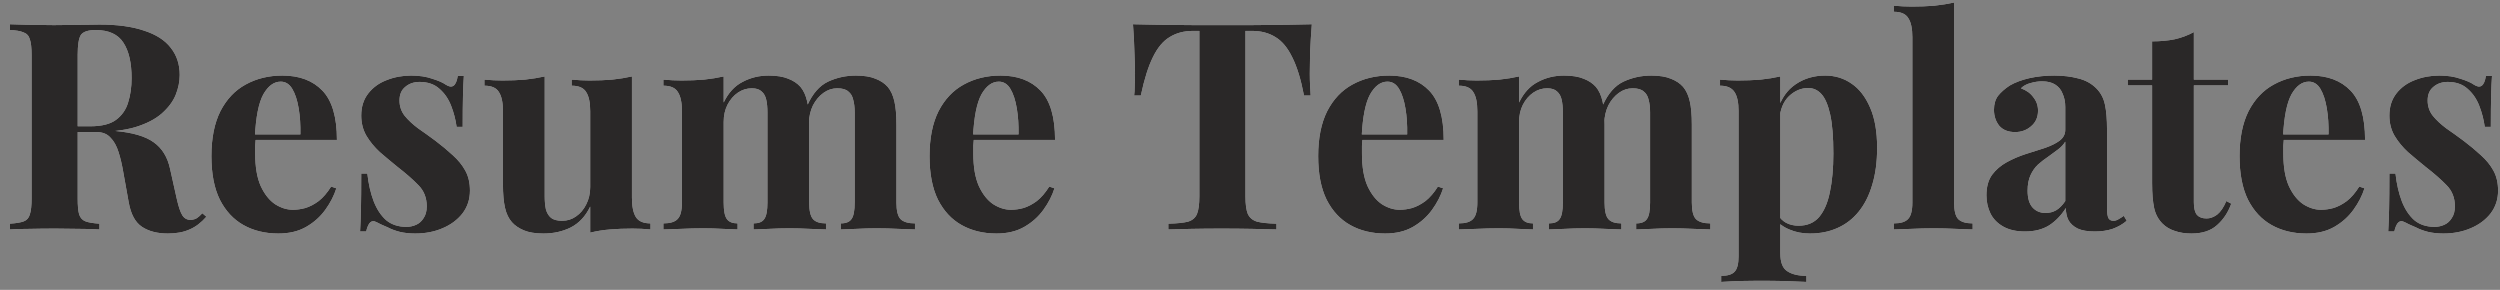
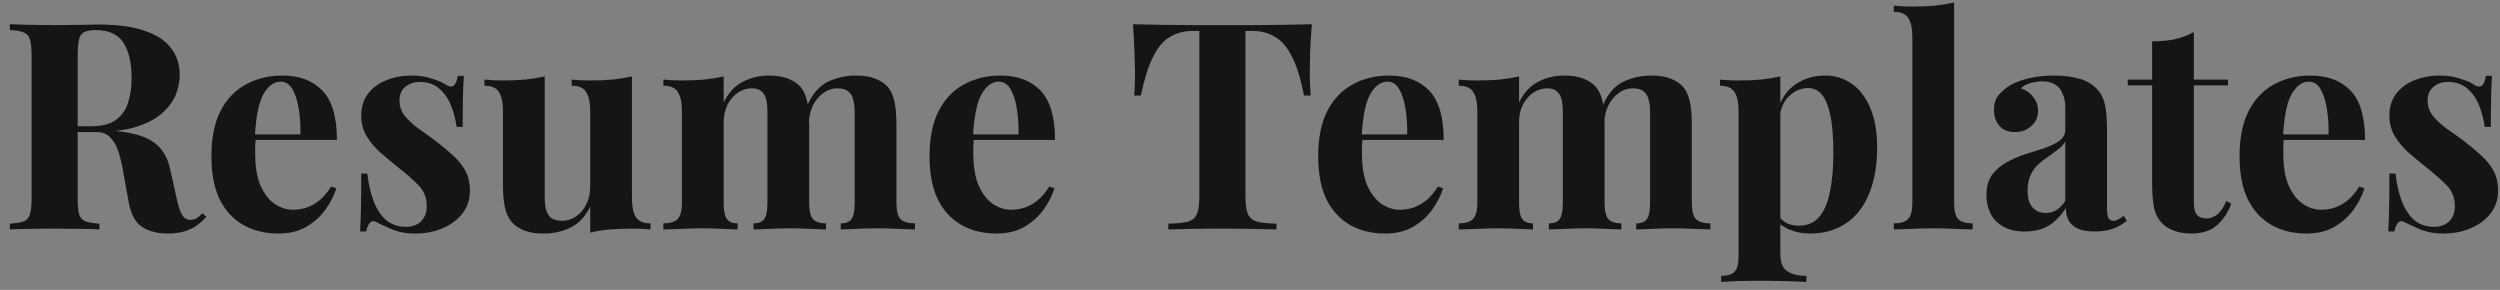
<svg xmlns="http://www.w3.org/2000/svg" width="207" height="24" viewBox="0 0 207 24" fill="none">
  <rect x="0" y="0" width="207" height="24" fill="#808080" stroke="none" />
-   <path d="M0.816 2.008C1.216 2.024 1.752 2.04 2.424 2.056C3.112 2.072 3.792 2.08 4.464 2.08C5.232 2.08 5.976 2.072 6.696 2.056C7.416 2.04 7.928 2.032 8.232 2.032C9.72 2.032 10.952 2.2 11.928 2.536C12.92 2.856 13.656 3.328 14.136 3.952C14.632 4.576 14.88 5.328 14.88 6.208C14.88 6.752 14.768 7.304 14.544 7.864C14.32 8.408 13.936 8.92 13.392 9.4C12.864 9.864 12.136 10.24 11.208 10.528C10.28 10.8 9.112 10.936 7.704 10.936H5.4V10.456H7.464C8.408 10.456 9.12 10.28 9.6 9.928C10.096 9.56 10.432 9.08 10.608 8.488C10.8 7.88 10.896 7.208 10.896 6.472C10.896 5.208 10.672 4.232 10.224 3.544C9.776 2.84 9.008 2.488 7.92 2.488C7.296 2.488 6.888 2.624 6.696 2.896C6.52 3.168 6.432 3.72 6.432 4.552L6.432 16.456C6.432 17.032 6.472 17.464 6.552 17.752C6.648 18.04 6.824 18.232 7.08 18.328C7.336 18.424 7.72 18.488 8.232 18.52V19C7.8 18.968 7.256 18.952 6.6 18.952C5.944 18.936 5.28 18.928 4.608 18.928C3.84 18.928 3.112 18.936 2.424 18.952C1.752 18.952 1.216 18.968 0.816 19L0.816 18.52C1.328 18.488 1.712 18.424 1.968 18.328C2.224 18.232 2.392 18.04 2.472 17.752C2.568 17.464 2.616 17.032 2.616 16.456L2.616 4.552C2.616 3.96 2.568 3.528 2.472 3.256C2.392 2.968 2.216 2.776 1.944 2.68C1.688 2.568 1.312 2.504 0.816 2.488L0.816 2.008ZM5.352 10.528C6.04 10.544 6.632 10.576 7.128 10.624C7.64 10.672 8.088 10.72 8.472 10.768C8.856 10.8 9.2 10.824 9.504 10.84C10.96 10.968 12.032 11.28 12.72 11.776C13.424 12.272 13.88 13.016 14.088 14.008L14.64 16.48C14.784 17.12 14.936 17.568 15.096 17.824C15.256 18.08 15.488 18.208 15.792 18.208C16 18.192 16.168 18.144 16.296 18.064C16.44 17.968 16.592 17.832 16.752 17.656L17.088 17.944C16.656 18.44 16.192 18.792 15.696 19C15.2 19.224 14.6 19.336 13.896 19.336C13.032 19.336 12.32 19.152 11.76 18.784C11.2 18.416 10.832 17.736 10.656 16.744L10.224 14.344C10.112 13.672 9.976 13.088 9.816 12.592C9.656 12.08 9.432 11.68 9.144 11.392C8.872 11.088 8.488 10.936 7.992 10.936H5.4L5.352 10.528ZM23.385 6.256C24.793 6.256 25.897 6.672 26.697 7.504C27.497 8.336 27.897 9.696 27.897 11.584H20.001L19.953 11.128H24.873C24.889 10.344 24.841 9.624 24.729 8.968C24.617 8.296 24.441 7.76 24.201 7.36C23.961 6.96 23.641 6.76 23.241 6.76C22.681 6.76 22.201 7.112 21.801 7.816C21.417 8.52 21.185 9.688 21.105 11.32L21.177 11.464C21.161 11.656 21.145 11.856 21.129 12.064C21.129 12.272 21.129 12.488 21.129 12.712C21.129 13.816 21.281 14.712 21.585 15.4C21.905 16.088 22.305 16.592 22.785 16.912C23.265 17.216 23.753 17.368 24.249 17.368C24.585 17.368 24.929 17.32 25.281 17.224C25.649 17.112 26.017 16.92 26.385 16.648C26.753 16.36 27.097 15.96 27.417 15.448L27.849 15.592C27.657 16.2 27.353 16.792 26.937 17.368C26.521 17.944 25.993 18.416 25.353 18.784C24.713 19.152 23.945 19.336 23.049 19.336C21.961 19.336 21.001 19.104 20.169 18.64C19.337 18.176 18.681 17.472 18.201 16.528C17.737 15.584 17.505 14.384 17.505 12.928C17.505 11.44 17.753 10.2 18.249 9.208C18.761 8.216 19.457 7.48 20.337 7C21.233 6.504 22.249 6.256 23.385 6.256ZM34.039 6.256C34.711 6.256 35.295 6.344 35.791 6.52C36.303 6.68 36.671 6.84 36.895 7C37.439 7.368 37.775 7.128 37.903 6.28H38.407C38.375 6.728 38.351 7.28 38.335 7.936C38.319 8.576 38.311 9.432 38.311 10.504H37.807C37.727 9.912 37.575 9.328 37.351 8.752C37.127 8.176 36.799 7.704 36.367 7.336C35.951 6.968 35.407 6.784 34.735 6.784C34.271 6.784 33.879 6.92 33.559 7.192C33.239 7.448 33.079 7.824 33.079 8.32C33.079 8.8 33.223 9.224 33.511 9.592C33.799 9.944 34.167 10.288 34.615 10.624C35.079 10.944 35.559 11.288 36.055 11.656C36.583 12.056 37.063 12.456 37.495 12.856C37.927 13.24 38.271 13.664 38.527 14.128C38.783 14.592 38.911 15.144 38.911 15.784C38.911 16.504 38.703 17.136 38.287 17.68C37.871 18.208 37.319 18.616 36.631 18.904C35.959 19.192 35.207 19.336 34.375 19.336C33.895 19.336 33.463 19.288 33.079 19.192C32.711 19.096 32.391 18.976 32.119 18.832C31.911 18.736 31.711 18.648 31.519 18.568C31.343 18.472 31.175 18.392 31.015 18.328C30.855 18.28 30.711 18.336 30.583 18.496C30.471 18.656 30.383 18.88 30.319 19.168H29.815C29.847 18.656 29.871 18.032 29.887 17.296C29.903 16.56 29.911 15.584 29.911 14.368H30.415C30.511 15.232 30.687 16 30.943 16.672C31.199 17.328 31.543 17.848 31.975 18.232C32.423 18.6 32.983 18.784 33.655 18.784C33.927 18.784 34.191 18.728 34.447 18.616C34.703 18.504 34.911 18.32 35.071 18.064C35.247 17.808 35.335 17.48 35.335 17.08C35.335 16.376 35.103 15.792 34.639 15.328C34.191 14.864 33.615 14.36 32.911 13.816C32.399 13.4 31.911 12.992 31.447 12.592C30.999 12.176 30.631 11.728 30.343 11.248C30.055 10.752 29.911 10.192 29.911 9.568C29.911 8.848 30.103 8.24 30.487 7.744C30.871 7.248 31.375 6.88 31.999 6.64C32.639 6.384 33.319 6.256 34.039 6.256ZM52.325 6.328L52.325 16.384C52.325 17.104 52.437 17.64 52.661 17.992C52.885 18.328 53.285 18.496 53.861 18.496V19C53.365 18.952 52.869 18.928 52.373 18.928C51.701 18.928 51.077 18.952 50.501 19C49.925 19.048 49.381 19.136 48.869 19.264V17.104C48.485 17.904 47.949 18.48 47.261 18.832C46.589 19.168 45.837 19.336 45.005 19.336C44.333 19.336 43.789 19.248 43.373 19.072C42.957 18.896 42.629 18.672 42.389 18.4C42.117 18.096 41.925 17.696 41.813 17.2C41.701 16.704 41.645 16.064 41.645 15.28L41.645 9.208C41.645 8.488 41.533 7.96 41.309 7.624C41.101 7.272 40.701 7.096 40.109 7.096V6.592C40.621 6.64 41.117 6.664 41.597 6.664C42.269 6.664 42.893 6.64 43.469 6.592C44.061 6.528 44.605 6.44 45.101 6.328L45.101 16.264C45.101 16.664 45.133 17.016 45.197 17.32C45.277 17.624 45.421 17.864 45.629 18.04C45.837 18.2 46.141 18.28 46.541 18.28C46.973 18.28 47.357 18.16 47.693 17.92C48.045 17.68 48.325 17.352 48.533 16.936C48.757 16.504 48.869 16.024 48.869 15.496L48.869 9.208C48.869 8.488 48.757 7.96 48.533 7.624C48.325 7.272 47.925 7.096 47.333 7.096V6.592C47.845 6.64 48.341 6.664 48.821 6.664C49.493 6.664 50.117 6.64 50.693 6.592C51.285 6.528 51.829 6.44 52.325 6.328ZM63.64 6.256C64.312 6.256 64.856 6.344 65.272 6.52C65.688 6.68 66.024 6.904 66.28 7.192C66.536 7.496 66.72 7.896 66.832 8.392C66.944 8.872 67 9.512 67 10.312V16.768C67 17.44 67.104 17.896 67.312 18.136C67.52 18.376 67.88 18.496 68.392 18.496V19C68.104 18.984 67.664 18.968 67.072 18.952C66.496 18.92 65.928 18.904 65.368 18.904C64.792 18.904 64.224 18.92 63.664 18.952C63.104 18.968 62.68 18.984 62.392 19V18.496C62.824 18.496 63.12 18.376 63.28 18.136C63.456 17.896 63.544 17.44 63.544 16.768L63.544 9.304C63.544 8.904 63.512 8.56 63.448 8.272C63.384 7.968 63.256 7.736 63.064 7.576C62.888 7.4 62.616 7.312 62.248 7.312C61.832 7.312 61.448 7.432 61.096 7.672C60.744 7.912 60.456 8.248 60.232 8.68C60.024 9.096 59.92 9.568 59.92 10.096L59.92 16.768C59.92 17.44 60.008 17.896 60.184 18.136C60.36 18.376 60.656 18.496 61.072 18.496V19C60.816 18.984 60.416 18.968 59.872 18.952C59.344 18.92 58.8 18.904 58.24 18.904C57.632 18.904 57.008 18.92 56.368 18.952C55.728 18.968 55.248 18.984 54.928 19V18.496C55.488 18.496 55.88 18.376 56.104 18.136C56.344 17.896 56.464 17.44 56.464 16.768L56.464 9.208C56.464 8.488 56.352 7.96 56.128 7.624C55.92 7.272 55.52 7.096 54.928 7.096V6.592C55.44 6.64 55.936 6.664 56.416 6.664C57.088 6.664 57.712 6.64 58.288 6.592C58.88 6.528 59.424 6.44 59.92 6.328V8.488C60.304 7.688 60.824 7.12 61.48 6.784C62.136 6.432 62.856 6.256 63.64 6.256ZM70.864 6.256C71.536 6.256 72.08 6.344 72.496 6.52C72.912 6.68 73.248 6.904 73.504 7.192C73.76 7.496 73.944 7.896 74.056 8.392C74.168 8.872 74.224 9.512 74.224 10.312V16.768C74.224 17.44 74.336 17.896 74.56 18.136C74.8 18.376 75.2 18.496 75.76 18.496V19C75.456 18.984 75 18.968 74.392 18.952C73.784 18.92 73.184 18.904 72.592 18.904C72.016 18.904 71.448 18.92 70.888 18.952C70.328 18.968 69.904 18.984 69.616 19V18.496C70.048 18.496 70.344 18.376 70.504 18.136C70.68 17.896 70.768 17.44 70.768 16.768V9.304C70.768 8.904 70.728 8.56 70.648 8.272C70.584 7.968 70.448 7.736 70.24 7.576C70.048 7.4 69.744 7.312 69.328 7.312C68.912 7.312 68.528 7.44 68.176 7.696C67.824 7.952 67.536 8.296 67.312 8.728C67.104 9.16 66.992 9.64 66.976 10.168L66.856 8.704C67.288 7.744 67.856 7.096 68.56 6.76C69.28 6.424 70.048 6.256 70.864 6.256ZM82.846 6.256C84.254 6.256 85.358 6.672 86.158 7.504C86.958 8.336 87.358 9.696 87.358 11.584H79.462L79.414 11.128H84.334C84.35 10.344 84.302 9.624 84.19 8.968C84.078 8.296 83.902 7.76 83.662 7.36C83.422 6.96 83.102 6.76 82.702 6.76C82.142 6.76 81.662 7.112 81.262 7.816C80.878 8.52 80.646 9.688 80.566 11.32L80.638 11.464C80.622 11.656 80.606 11.856 80.59 12.064C80.59 12.272 80.59 12.488 80.59 12.712C80.59 13.816 80.742 14.712 81.046 15.4C81.366 16.088 81.766 16.592 82.246 16.912C82.726 17.216 83.214 17.368 83.71 17.368C84.046 17.368 84.39 17.32 84.742 17.224C85.11 17.112 85.478 16.92 85.846 16.648C86.214 16.36 86.558 15.96 86.878 15.448L87.31 15.592C87.118 16.2 86.814 16.792 86.398 17.368C85.982 17.944 85.454 18.416 84.814 18.784C84.174 19.152 83.406 19.336 82.51 19.336C81.422 19.336 80.462 19.104 79.63 18.64C78.798 18.176 78.142 17.472 77.662 16.528C77.198 15.584 76.966 14.384 76.966 12.928C76.966 11.44 77.214 10.2 77.71 9.208C78.222 8.216 78.918 7.48 79.798 7C80.694 6.504 81.71 6.256 82.846 6.256ZM108.619 2.008C108.555 2.824 108.507 3.608 108.475 4.36C108.459 5.112 108.451 5.688 108.451 6.088C108.451 6.44 108.459 6.776 108.475 7.096C108.491 7.416 108.507 7.688 108.523 7.912H107.971C107.715 6.568 107.387 5.504 106.987 4.72C106.603 3.936 106.139 3.384 105.595 3.064C105.051 2.728 104.411 2.56 103.675 2.56H103.123V16.264C103.123 16.904 103.187 17.384 103.315 17.704C103.459 18.024 103.715 18.24 104.083 18.352C104.451 18.448 104.987 18.504 105.691 18.52V19C105.195 18.984 104.531 18.968 103.699 18.952C102.883 18.936 102.027 18.928 101.131 18.928C100.251 18.928 99.419 18.936 98.635 18.952C97.851 18.968 97.219 18.984 96.739 19V18.52C97.459 18.504 98.003 18.448 98.371 18.352C98.739 18.24 98.987 18.024 99.115 17.704C99.243 17.384 99.307 16.904 99.307 16.264V2.56H98.779C98.043 2.56 97.403 2.728 96.859 3.064C96.315 3.384 95.851 3.936 95.467 4.72C95.083 5.488 94.747 6.552 94.459 7.912H93.907C93.939 7.688 93.955 7.416 93.955 7.096C93.971 6.776 93.979 6.44 93.979 6.088C93.979 5.688 93.963 5.112 93.931 4.36C93.915 3.608 93.875 2.824 93.811 2.008C94.547 2.024 95.347 2.04 96.211 2.056C97.091 2.072 97.971 2.08 98.851 2.08C99.731 2.08 100.523 2.08 101.227 2.08C101.947 2.08 102.739 2.08 103.603 2.08C104.483 2.08 105.363 2.072 106.243 2.056C107.123 2.04 107.915 2.024 108.619 2.008ZM115.026 6.256C116.434 6.256 117.538 6.672 118.338 7.504C119.138 8.336 119.538 9.696 119.538 11.584H111.642L111.594 11.128H116.514C116.53 10.344 116.482 9.624 116.37 8.968C116.258 8.296 116.082 7.76 115.842 7.36C115.602 6.96 115.282 6.76 114.882 6.76C114.322 6.76 113.842 7.112 113.442 7.816C113.058 8.52 112.826 9.688 112.746 11.32L112.818 11.464C112.802 11.656 112.786 11.856 112.77 12.064C112.77 12.272 112.77 12.488 112.77 12.712C112.77 13.816 112.922 14.712 113.226 15.4C113.546 16.088 113.946 16.592 114.426 16.912C114.906 17.216 115.394 17.368 115.89 17.368C116.226 17.368 116.57 17.32 116.922 17.224C117.29 17.112 117.658 16.92 118.026 16.648C118.394 16.36 118.738 15.96 119.058 15.448L119.49 15.592C119.298 16.2 118.994 16.792 118.578 17.368C118.162 17.944 117.634 18.416 116.994 18.784C116.354 19.152 115.586 19.336 114.69 19.336C113.602 19.336 112.642 19.104 111.81 18.64C110.978 18.176 110.322 17.472 109.842 16.528C109.378 15.584 109.146 14.384 109.146 12.928C109.146 11.44 109.394 10.2 109.89 9.208C110.402 8.216 111.098 7.48 111.978 7C112.874 6.504 113.89 6.256 115.026 6.256ZM129.499 6.256C130.171 6.256 130.715 6.344 131.131 6.52C131.547 6.68 131.883 6.904 132.139 7.192C132.395 7.496 132.579 7.896 132.691 8.392C132.803 8.872 132.859 9.512 132.859 10.312V16.768C132.859 17.44 132.963 17.896 133.171 18.136C133.379 18.376 133.739 18.496 134.251 18.496V19C133.963 18.984 133.523 18.968 132.931 18.952C132.355 18.92 131.787 18.904 131.227 18.904C130.651 18.904 130.083 18.92 129.523 18.952C128.963 18.968 128.539 18.984 128.251 19V18.496C128.683 18.496 128.979 18.376 129.139 18.136C129.315 17.896 129.403 17.44 129.403 16.768V9.304C129.403 8.904 129.371 8.56 129.307 8.272C129.243 7.968 129.115 7.736 128.923 7.576C128.747 7.4 128.475 7.312 128.107 7.312C127.691 7.312 127.307 7.432 126.955 7.672C126.603 7.912 126.315 8.248 126.091 8.68C125.883 9.096 125.779 9.568 125.779 10.096V16.768C125.779 17.44 125.867 17.896 126.043 18.136C126.219 18.376 126.515 18.496 126.931 18.496V19C126.675 18.984 126.275 18.968 125.731 18.952C125.203 18.92 124.659 18.904 124.099 18.904C123.491 18.904 122.867 18.92 122.227 18.952C121.587 18.968 121.107 18.984 120.787 19V18.496C121.347 18.496 121.739 18.376 121.963 18.136C122.203 17.896 122.323 17.44 122.323 16.768V9.208C122.323 8.488 122.211 7.96 121.987 7.624C121.779 7.272 121.379 7.096 120.787 7.096V6.592C121.299 6.64 121.795 6.664 122.275 6.664C122.947 6.664 123.571 6.64 124.147 6.592C124.739 6.528 125.283 6.44 125.779 6.328V8.488C126.163 7.688 126.683 7.12 127.339 6.784C127.995 6.432 128.715 6.256 129.499 6.256ZM136.723 6.256C137.395 6.256 137.939 6.344 138.355 6.52C138.771 6.68 139.107 6.904 139.363 7.192C139.619 7.496 139.803 7.896 139.915 8.392C140.027 8.872 140.083 9.512 140.083 10.312V16.768C140.083 17.44 140.195 17.896 140.419 18.136C140.659 18.376 141.059 18.496 141.619 18.496V19C141.315 18.984 140.859 18.968 140.251 18.952C139.643 18.92 139.043 18.904 138.451 18.904C137.875 18.904 137.307 18.92 136.747 18.952C136.187 18.968 135.763 18.984 135.475 19V18.496C135.907 18.496 136.203 18.376 136.363 18.136C136.539 17.896 136.627 17.44 136.627 16.768V9.304C136.627 8.904 136.587 8.56 136.507 8.272C136.443 7.968 136.307 7.736 136.099 7.576C135.907 7.4 135.603 7.312 135.187 7.312C134.771 7.312 134.387 7.44 134.035 7.696C133.683 7.952 133.395 8.296 133.171 8.728C132.963 9.16 132.851 9.64 132.835 10.168L132.715 8.704C133.147 7.744 133.715 7.096 134.419 6.76C135.139 6.424 135.907 6.256 136.723 6.256ZM147.41 6.328V20.968C147.41 21.72 147.602 22.216 147.986 22.456C148.37 22.712 148.898 22.84 149.57 22.84V23.344C149.154 23.328 148.578 23.304 147.842 23.272C147.122 23.256 146.354 23.248 145.538 23.248C144.946 23.248 144.362 23.256 143.786 23.272C143.226 23.304 142.802 23.328 142.514 23.344V22.84C143.042 22.84 143.41 22.728 143.618 22.504C143.842 22.28 143.954 21.848 143.954 21.208V9.208C143.954 8.488 143.842 7.96 143.618 7.624C143.394 7.272 142.994 7.096 142.418 7.096V6.592C142.93 6.64 143.426 6.664 143.906 6.664C144.562 6.664 145.186 6.64 145.778 6.592C146.37 6.528 146.914 6.44 147.41 6.328ZM151.13 6.256C151.946 6.256 152.674 6.48 153.314 6.928C153.954 7.36 154.466 8.024 154.85 8.92C155.234 9.8 155.426 10.904 155.426 12.232C155.426 13.4 155.29 14.424 155.018 15.304C154.762 16.184 154.386 16.928 153.89 17.536C153.41 18.128 152.826 18.576 152.138 18.88C151.466 19.184 150.706 19.336 149.858 19.336C149.234 19.336 148.666 19.224 148.154 19C147.642 18.792 147.25 18.488 146.978 18.088L147.218 17.776C147.378 18.064 147.602 18.288 147.89 18.448C148.194 18.608 148.538 18.688 148.922 18.688C149.642 18.688 150.21 18.448 150.626 17.968C151.042 17.472 151.338 16.784 151.514 15.904C151.706 15.008 151.802 13.944 151.802 12.712C151.802 11.336 151.714 10.256 151.538 9.472C151.362 8.688 151.122 8.128 150.818 7.792C150.514 7.456 150.146 7.288 149.714 7.288C149.138 7.288 148.61 7.512 148.13 7.96C147.666 8.408 147.402 9.048 147.338 9.88L147.218 9.04C147.506 8.128 147.994 7.44 148.682 6.976C149.386 6.496 150.202 6.256 151.13 6.256ZM161.8 0.208V16.768C161.8 17.44 161.912 17.896 162.136 18.136C162.376 18.376 162.776 18.496 163.336 18.496V19C163.032 18.984 162.576 18.968 161.968 18.952C161.36 18.92 160.744 18.904 160.12 18.904C159.496 18.904 158.864 18.92 158.224 18.952C157.6 18.968 157.128 18.984 156.808 19V18.496C157.368 18.496 157.76 18.376 157.984 18.136C158.224 17.896 158.344 17.44 158.344 16.768V3.088C158.344 2.368 158.232 1.84 158.008 1.504C157.8 1.152 157.4 0.976 156.808 0.976V0.472C157.32 0.52 157.816 0.544 158.296 0.544C158.952 0.544 159.576 0.52 160.168 0.472C160.76 0.408 161.304 0.32 161.8 0.208ZM167.669 19.168C166.949 19.168 166.349 19.032 165.869 18.76C165.389 18.488 165.037 18.128 164.813 17.68C164.589 17.216 164.477 16.712 164.477 16.168C164.477 15.48 164.629 14.92 164.933 14.488C165.253 14.056 165.661 13.704 166.157 13.432C166.653 13.16 167.173 12.936 167.717 12.76C168.277 12.584 168.805 12.416 169.301 12.256C169.813 12.08 170.221 11.88 170.525 11.656C170.845 11.416 171.005 11.112 171.005 10.744V8.872C171.005 8.456 170.933 8.088 170.789 7.768C170.661 7.432 170.453 7.176 170.165 7C169.893 6.824 169.533 6.736 169.085 6.736C168.765 6.736 168.445 6.784 168.125 6.88C167.805 6.96 167.541 7.104 167.333 7.312C167.781 7.472 168.125 7.72 168.365 8.056C168.621 8.376 168.749 8.744 168.749 9.16C168.749 9.704 168.557 10.136 168.173 10.456C167.805 10.776 167.365 10.936 166.853 10.936C166.277 10.936 165.837 10.76 165.533 10.408C165.245 10.04 165.101 9.6 165.101 9.088C165.101 8.624 165.213 8.24 165.437 7.936C165.677 7.632 166.005 7.344 166.421 7.072C166.869 6.816 167.405 6.616 168.029 6.472C168.669 6.328 169.357 6.256 170.093 6.256C170.829 6.256 171.493 6.336 172.085 6.496C172.677 6.64 173.173 6.912 173.573 7.312C173.941 7.68 174.181 8.136 174.293 8.68C174.405 9.208 174.461 9.88 174.461 10.696V17.224C174.461 17.624 174.501 17.904 174.581 18.064C174.661 18.208 174.797 18.28 174.989 18.28C175.133 18.28 175.269 18.24 175.397 18.16C175.541 18.08 175.693 17.984 175.853 17.872L176.093 18.28C175.757 18.568 175.365 18.792 174.917 18.952C174.485 19.096 173.997 19.168 173.453 19.168C172.861 19.168 172.389 19.088 172.037 18.928C171.685 18.752 171.429 18.52 171.269 18.232C171.125 17.944 171.053 17.608 171.053 17.224C170.669 17.832 170.205 18.312 169.661 18.664C169.117 19 168.453 19.168 167.669 19.168ZM169.373 17.632C169.693 17.632 169.981 17.56 170.237 17.416C170.509 17.256 170.765 17 171.005 16.648V11.728C170.861 11.968 170.661 12.184 170.405 12.376C170.149 12.568 169.877 12.768 169.589 12.976C169.301 13.168 169.021 13.384 168.749 13.624C168.493 13.864 168.285 14.16 168.125 14.512C167.965 14.864 167.885 15.288 167.885 15.784C167.885 16.408 168.021 16.872 168.293 17.176C168.565 17.48 168.925 17.632 169.373 17.632ZM181.651 2.656V6.592L184.483 6.592V7.072L181.651 7.072V16.768C181.651 17.248 181.739 17.592 181.915 17.8C182.091 17.992 182.355 18.088 182.707 18.088C182.995 18.088 183.283 17.984 183.571 17.776C183.859 17.552 184.115 17.176 184.339 16.648L184.747 16.864C184.491 17.584 184.099 18.176 183.571 18.64C183.059 19.104 182.355 19.336 181.459 19.336C180.931 19.336 180.467 19.264 180.067 19.12C179.667 18.992 179.331 18.792 179.059 18.52C178.707 18.168 178.475 17.736 178.363 17.224C178.251 16.696 178.195 16.016 178.195 15.184V7.072H176.179V6.592H178.195V3.424C178.867 3.424 179.483 3.368 180.043 3.256C180.619 3.128 181.155 2.928 181.651 2.656ZM191.315 6.256C192.723 6.256 193.827 6.672 194.627 7.504C195.427 8.336 195.827 9.696 195.827 11.584H187.931L187.883 11.128H192.803C192.819 10.344 192.771 9.624 192.659 8.968C192.547 8.296 192.371 7.76 192.131 7.36C191.891 6.96 191.571 6.76 191.171 6.76C190.611 6.76 190.131 7.112 189.731 7.816C189.347 8.52 189.115 9.688 189.035 11.32L189.107 11.464C189.091 11.656 189.075 11.856 189.059 12.064C189.059 12.272 189.059 12.488 189.059 12.712C189.059 13.816 189.211 14.712 189.515 15.4C189.835 16.088 190.235 16.592 190.715 16.912C191.195 17.216 191.683 17.368 192.179 17.368C192.515 17.368 192.859 17.32 193.211 17.224C193.579 17.112 193.947 16.92 194.315 16.648C194.683 16.36 195.027 15.96 195.347 15.448L195.779 15.592C195.587 16.2 195.283 16.792 194.867 17.368C194.451 17.944 193.923 18.416 193.283 18.784C192.643 19.152 191.875 19.336 190.979 19.336C189.891 19.336 188.931 19.104 188.099 18.64C187.267 18.176 186.611 17.472 186.131 16.528C185.667 15.584 185.435 14.384 185.435 12.928C185.435 11.44 185.683 10.2 186.179 9.208C186.691 8.216 187.387 7.48 188.267 7C189.163 6.504 190.179 6.256 191.315 6.256ZM201.969 6.256C202.641 6.256 203.225 6.344 203.721 6.52C204.233 6.68 204.601 6.84 204.825 7C205.369 7.368 205.705 7.128 205.833 6.28H206.337C206.305 6.728 206.281 7.28 206.265 7.936C206.249 8.576 206.241 9.432 206.241 10.504H205.737C205.657 9.912 205.505 9.328 205.281 8.752C205.057 8.176 204.729 7.704 204.297 7.336C203.881 6.968 203.337 6.784 202.665 6.784C202.201 6.784 201.809 6.92 201.489 7.192C201.169 7.448 201.009 7.824 201.009 8.32C201.009 8.8 201.153 9.224 201.441 9.592C201.729 9.944 202.097 10.288 202.545 10.624C203.009 10.944 203.489 11.288 203.985 11.656C204.513 12.056 204.993 12.456 205.425 12.856C205.857 13.24 206.201 13.664 206.457 14.128C206.713 14.592 206.841 15.144 206.841 15.784C206.841 16.504 206.633 17.136 206.217 17.68C205.801 18.208 205.249 18.616 204.561 18.904C203.889 19.192 203.137 19.336 202.305 19.336C201.825 19.336 201.393 19.288 201.009 19.192C200.641 19.096 200.321 18.976 200.049 18.832C199.841 18.736 199.641 18.648 199.449 18.568C199.273 18.472 199.105 18.392 198.945 18.328C198.785 18.28 198.641 18.336 198.513 18.496C198.401 18.656 198.313 18.88 198.249 19.168H197.745C197.777 18.656 197.801 18.032 197.817 17.296C197.833 16.56 197.841 15.584 197.841 14.368H198.345C198.441 15.232 198.617 16 198.873 16.672C199.129 17.328 199.473 17.848 199.905 18.232C200.353 18.6 200.913 18.784 201.585 18.784C201.857 18.784 202.121 18.728 202.377 18.616C202.633 18.504 202.841 18.32 203.001 18.064C203.177 17.808 203.265 17.48 203.265 17.08C203.265 16.376 203.033 15.792 202.569 15.328C202.121 14.864 201.545 14.36 200.841 13.816C200.329 13.4 199.841 12.992 199.377 12.592C198.929 12.176 198.561 11.728 198.273 11.248C197.985 10.752 197.841 10.192 197.841 9.568C197.841 8.848 198.033 8.24 198.417 7.744C198.801 7.248 199.305 6.88 199.929 6.64C200.569 6.384 201.249 6.256 201.969 6.256Z" fill="white" />
  <path d="M0.816 2.008C1.216 2.024 1.752 2.04 2.424 2.056C3.112 2.072 3.792 2.08 4.464 2.08C5.232 2.08 5.976 2.072 6.696 2.056C7.416 2.04 7.928 2.032 8.232 2.032C9.72 2.032 10.952 2.2 11.928 2.536C12.92 2.856 13.656 3.328 14.136 3.952C14.632 4.576 14.88 5.328 14.88 6.208C14.88 6.752 14.768 7.304 14.544 7.864C14.32 8.408 13.936 8.92 13.392 9.4C12.864 9.864 12.136 10.24 11.208 10.528C10.28 10.8 9.112 10.936 7.704 10.936H5.4V10.456H7.464C8.408 10.456 9.12 10.28 9.6 9.928C10.096 9.56 10.432 9.08 10.608 8.488C10.8 7.88 10.896 7.208 10.896 6.472C10.896 5.208 10.672 4.232 10.224 3.544C9.776 2.84 9.008 2.488 7.92 2.488C7.296 2.488 6.888 2.624 6.696 2.896C6.52 3.168 6.432 3.72 6.432 4.552L6.432 16.456C6.432 17.032 6.472 17.464 6.552 17.752C6.648 18.04 6.824 18.232 7.08 18.328C7.336 18.424 7.72 18.488 8.232 18.52V19C7.8 18.968 7.256 18.952 6.6 18.952C5.944 18.936 5.28 18.928 4.608 18.928C3.84 18.928 3.112 18.936 2.424 18.952C1.752 18.952 1.216 18.968 0.816 19L0.816 18.52C1.328 18.488 1.712 18.424 1.968 18.328C2.224 18.232 2.392 18.04 2.472 17.752C2.568 17.464 2.616 17.032 2.616 16.456L2.616 4.552C2.616 3.96 2.568 3.528 2.472 3.256C2.392 2.968 2.216 2.776 1.944 2.68C1.688 2.568 1.312 2.504 0.816 2.488L0.816 2.008ZM5.352 10.528C6.04 10.544 6.632 10.576 7.128 10.624C7.64 10.672 8.088 10.72 8.472 10.768C8.856 10.8 9.2 10.824 9.504 10.84C10.96 10.968 12.032 11.28 12.72 11.776C13.424 12.272 13.88 13.016 14.088 14.008L14.64 16.48C14.784 17.12 14.936 17.568 15.096 17.824C15.256 18.08 15.488 18.208 15.792 18.208C16 18.192 16.168 18.144 16.296 18.064C16.44 17.968 16.592 17.832 16.752 17.656L17.088 17.944C16.656 18.44 16.192 18.792 15.696 19C15.2 19.224 14.6 19.336 13.896 19.336C13.032 19.336 12.32 19.152 11.76 18.784C11.2 18.416 10.832 17.736 10.656 16.744L10.224 14.344C10.112 13.672 9.976 13.088 9.816 12.592C9.656 12.08 9.432 11.68 9.144 11.392C8.872 11.088 8.488 10.936 7.992 10.936H5.4L5.352 10.528ZM23.385 6.256C24.793 6.256 25.897 6.672 26.697 7.504C27.497 8.336 27.897 9.696 27.897 11.584H20.001L19.953 11.128H24.873C24.889 10.344 24.841 9.624 24.729 8.968C24.617 8.296 24.441 7.76 24.201 7.36C23.961 6.96 23.641 6.76 23.241 6.76C22.681 6.76 22.201 7.112 21.801 7.816C21.417 8.52 21.185 9.688 21.105 11.32L21.177 11.464C21.161 11.656 21.145 11.856 21.129 12.064C21.129 12.272 21.129 12.488 21.129 12.712C21.129 13.816 21.281 14.712 21.585 15.4C21.905 16.088 22.305 16.592 22.785 16.912C23.265 17.216 23.753 17.368 24.249 17.368C24.585 17.368 24.929 17.32 25.281 17.224C25.649 17.112 26.017 16.92 26.385 16.648C26.753 16.36 27.097 15.96 27.417 15.448L27.849 15.592C27.657 16.2 27.353 16.792 26.937 17.368C26.521 17.944 25.993 18.416 25.353 18.784C24.713 19.152 23.945 19.336 23.049 19.336C21.961 19.336 21.001 19.104 20.169 18.64C19.337 18.176 18.681 17.472 18.201 16.528C17.737 15.584 17.505 14.384 17.505 12.928C17.505 11.44 17.753 10.2 18.249 9.208C18.761 8.216 19.457 7.48 20.337 7C21.233 6.504 22.249 6.256 23.385 6.256ZM34.039 6.256C34.711 6.256 35.295 6.344 35.791 6.52C36.303 6.68 36.671 6.84 36.895 7C37.439 7.368 37.775 7.128 37.903 6.28H38.407C38.375 6.728 38.351 7.28 38.335 7.936C38.319 8.576 38.311 9.432 38.311 10.504H37.807C37.727 9.912 37.575 9.328 37.351 8.752C37.127 8.176 36.799 7.704 36.367 7.336C35.951 6.968 35.407 6.784 34.735 6.784C34.271 6.784 33.879 6.92 33.559 7.192C33.239 7.448 33.079 7.824 33.079 8.32C33.079 8.8 33.223 9.224 33.511 9.592C33.799 9.944 34.167 10.288 34.615 10.624C35.079 10.944 35.559 11.288 36.055 11.656C36.583 12.056 37.063 12.456 37.495 12.856C37.927 13.24 38.271 13.664 38.527 14.128C38.783 14.592 38.911 15.144 38.911 15.784C38.911 16.504 38.703 17.136 38.287 17.68C37.871 18.208 37.319 18.616 36.631 18.904C35.959 19.192 35.207 19.336 34.375 19.336C33.895 19.336 33.463 19.288 33.079 19.192C32.711 19.096 32.391 18.976 32.119 18.832C31.911 18.736 31.711 18.648 31.519 18.568C31.343 18.472 31.175 18.392 31.015 18.328C30.855 18.28 30.711 18.336 30.583 18.496C30.471 18.656 30.383 18.88 30.319 19.168H29.815C29.847 18.656 29.871 18.032 29.887 17.296C29.903 16.56 29.911 15.584 29.911 14.368H30.415C30.511 15.232 30.687 16 30.943 16.672C31.199 17.328 31.543 17.848 31.975 18.232C32.423 18.6 32.983 18.784 33.655 18.784C33.927 18.784 34.191 18.728 34.447 18.616C34.703 18.504 34.911 18.32 35.071 18.064C35.247 17.808 35.335 17.48 35.335 17.08C35.335 16.376 35.103 15.792 34.639 15.328C34.191 14.864 33.615 14.36 32.911 13.816C32.399 13.4 31.911 12.992 31.447 12.592C30.999 12.176 30.631 11.728 30.343 11.248C30.055 10.752 29.911 10.192 29.911 9.568C29.911 8.848 30.103 8.24 30.487 7.744C30.871 7.248 31.375 6.88 31.999 6.64C32.639 6.384 33.319 6.256 34.039 6.256ZM52.325 6.328L52.325 16.384C52.325 17.104 52.437 17.64 52.661 17.992C52.885 18.328 53.285 18.496 53.861 18.496V19C53.365 18.952 52.869 18.928 52.373 18.928C51.701 18.928 51.077 18.952 50.501 19C49.925 19.048 49.381 19.136 48.869 19.264V17.104C48.485 17.904 47.949 18.48 47.261 18.832C46.589 19.168 45.837 19.336 45.005 19.336C44.333 19.336 43.789 19.248 43.373 19.072C42.957 18.896 42.629 18.672 42.389 18.4C42.117 18.096 41.925 17.696 41.813 17.2C41.701 16.704 41.645 16.064 41.645 15.28L41.645 9.208C41.645 8.488 41.533 7.96 41.309 7.624C41.101 7.272 40.701 7.096 40.109 7.096V6.592C40.621 6.64 41.117 6.664 41.597 6.664C42.269 6.664 42.893 6.64 43.469 6.592C44.061 6.528 44.605 6.44 45.101 6.328L45.101 16.264C45.101 16.664 45.133 17.016 45.197 17.32C45.277 17.624 45.421 17.864 45.629 18.04C45.837 18.2 46.141 18.28 46.541 18.28C46.973 18.28 47.357 18.16 47.693 17.92C48.045 17.68 48.325 17.352 48.533 16.936C48.757 16.504 48.869 16.024 48.869 15.496L48.869 9.208C48.869 8.488 48.757 7.96 48.533 7.624C48.325 7.272 47.925 7.096 47.333 7.096V6.592C47.845 6.64 48.341 6.664 48.821 6.664C49.493 6.664 50.117 6.64 50.693 6.592C51.285 6.528 51.829 6.44 52.325 6.328ZM63.64 6.256C64.312 6.256 64.856 6.344 65.272 6.52C65.688 6.68 66.024 6.904 66.28 7.192C66.536 7.496 66.72 7.896 66.832 8.392C66.944 8.872 67 9.512 67 10.312V16.768C67 17.44 67.104 17.896 67.312 18.136C67.52 18.376 67.88 18.496 68.392 18.496V19C68.104 18.984 67.664 18.968 67.072 18.952C66.496 18.92 65.928 18.904 65.368 18.904C64.792 18.904 64.224 18.92 63.664 18.952C63.104 18.968 62.68 18.984 62.392 19V18.496C62.824 18.496 63.12 18.376 63.28 18.136C63.456 17.896 63.544 17.44 63.544 16.768L63.544 9.304C63.544 8.904 63.512 8.56 63.448 8.272C63.384 7.968 63.256 7.736 63.064 7.576C62.888 7.4 62.616 7.312 62.248 7.312C61.832 7.312 61.448 7.432 61.096 7.672C60.744 7.912 60.456 8.248 60.232 8.68C60.024 9.096 59.92 9.568 59.92 10.096L59.92 16.768C59.92 17.44 60.008 17.896 60.184 18.136C60.36 18.376 60.656 18.496 61.072 18.496V19C60.816 18.984 60.416 18.968 59.872 18.952C59.344 18.92 58.8 18.904 58.24 18.904C57.632 18.904 57.008 18.92 56.368 18.952C55.728 18.968 55.248 18.984 54.928 19V18.496C55.488 18.496 55.88 18.376 56.104 18.136C56.344 17.896 56.464 17.44 56.464 16.768L56.464 9.208C56.464 8.488 56.352 7.96 56.128 7.624C55.92 7.272 55.52 7.096 54.928 7.096V6.592C55.44 6.64 55.936 6.664 56.416 6.664C57.088 6.664 57.712 6.64 58.288 6.592C58.88 6.528 59.424 6.44 59.92 6.328V8.488C60.304 7.688 60.824 7.12 61.48 6.784C62.136 6.432 62.856 6.256 63.64 6.256ZM70.864 6.256C71.536 6.256 72.08 6.344 72.496 6.52C72.912 6.68 73.248 6.904 73.504 7.192C73.76 7.496 73.944 7.896 74.056 8.392C74.168 8.872 74.224 9.512 74.224 10.312V16.768C74.224 17.44 74.336 17.896 74.56 18.136C74.8 18.376 75.2 18.496 75.76 18.496V19C75.456 18.984 75 18.968 74.392 18.952C73.784 18.92 73.184 18.904 72.592 18.904C72.016 18.904 71.448 18.92 70.888 18.952C70.328 18.968 69.904 18.984 69.616 19V18.496C70.048 18.496 70.344 18.376 70.504 18.136C70.68 17.896 70.768 17.44 70.768 16.768V9.304C70.768 8.904 70.728 8.56 70.648 8.272C70.584 7.968 70.448 7.736 70.24 7.576C70.048 7.4 69.744 7.312 69.328 7.312C68.912 7.312 68.528 7.44 68.176 7.696C67.824 7.952 67.536 8.296 67.312 8.728C67.104 9.16 66.992 9.64 66.976 10.168L66.856 8.704C67.288 7.744 67.856 7.096 68.56 6.76C69.28 6.424 70.048 6.256 70.864 6.256ZM82.846 6.256C84.254 6.256 85.358 6.672 86.158 7.504C86.958 8.336 87.358 9.696 87.358 11.584H79.462L79.414 11.128H84.334C84.35 10.344 84.302 9.624 84.19 8.968C84.078 8.296 83.902 7.76 83.662 7.36C83.422 6.96 83.102 6.76 82.702 6.76C82.142 6.76 81.662 7.112 81.262 7.816C80.878 8.52 80.646 9.688 80.566 11.32L80.638 11.464C80.622 11.656 80.606 11.856 80.59 12.064C80.59 12.272 80.59 12.488 80.59 12.712C80.59 13.816 80.742 14.712 81.046 15.4C81.366 16.088 81.766 16.592 82.246 16.912C82.726 17.216 83.214 17.368 83.71 17.368C84.046 17.368 84.39 17.32 84.742 17.224C85.11 17.112 85.478 16.92 85.846 16.648C86.214 16.36 86.558 15.96 86.878 15.448L87.31 15.592C87.118 16.2 86.814 16.792 86.398 17.368C85.982 17.944 85.454 18.416 84.814 18.784C84.174 19.152 83.406 19.336 82.51 19.336C81.422 19.336 80.462 19.104 79.63 18.64C78.798 18.176 78.142 17.472 77.662 16.528C77.198 15.584 76.966 14.384 76.966 12.928C76.966 11.44 77.214 10.2 77.71 9.208C78.222 8.216 78.918 7.48 79.798 7C80.694 6.504 81.71 6.256 82.846 6.256ZM108.619 2.008C108.555 2.824 108.507 3.608 108.475 4.36C108.459 5.112 108.451 5.688 108.451 6.088C108.451 6.44 108.459 6.776 108.475 7.096C108.491 7.416 108.507 7.688 108.523 7.912H107.971C107.715 6.568 107.387 5.504 106.987 4.72C106.603 3.936 106.139 3.384 105.595 3.064C105.051 2.728 104.411 2.56 103.675 2.56H103.123V16.264C103.123 16.904 103.187 17.384 103.315 17.704C103.459 18.024 103.715 18.24 104.083 18.352C104.451 18.448 104.987 18.504 105.691 18.52V19C105.195 18.984 104.531 18.968 103.699 18.952C102.883 18.936 102.027 18.928 101.131 18.928C100.251 18.928 99.419 18.936 98.635 18.952C97.851 18.968 97.219 18.984 96.739 19V18.52C97.459 18.504 98.003 18.448 98.371 18.352C98.739 18.24 98.987 18.024 99.115 17.704C99.243 17.384 99.307 16.904 99.307 16.264V2.56H98.779C98.043 2.56 97.403 2.728 96.859 3.064C96.315 3.384 95.851 3.936 95.467 4.72C95.083 5.488 94.747 6.552 94.459 7.912H93.907C93.939 7.688 93.955 7.416 93.955 7.096C93.971 6.776 93.979 6.44 93.979 6.088C93.979 5.688 93.963 5.112 93.931 4.36C93.915 3.608 93.875 2.824 93.811 2.008C94.547 2.024 95.347 2.04 96.211 2.056C97.091 2.072 97.971 2.08 98.851 2.08C99.731 2.08 100.523 2.08 101.227 2.08C101.947 2.08 102.739 2.08 103.603 2.08C104.483 2.08 105.363 2.072 106.243 2.056C107.123 2.04 107.915 2.024 108.619 2.008ZM115.026 6.256C116.434 6.256 117.538 6.672 118.338 7.504C119.138 8.336 119.538 9.696 119.538 11.584H111.642L111.594 11.128H116.514C116.53 10.344 116.482 9.624 116.37 8.968C116.258 8.296 116.082 7.76 115.842 7.36C115.602 6.96 115.282 6.76 114.882 6.76C114.322 6.76 113.842 7.112 113.442 7.816C113.058 8.52 112.826 9.688 112.746 11.32L112.818 11.464C112.802 11.656 112.786 11.856 112.77 12.064C112.77 12.272 112.77 12.488 112.77 12.712C112.77 13.816 112.922 14.712 113.226 15.4C113.546 16.088 113.946 16.592 114.426 16.912C114.906 17.216 115.394 17.368 115.89 17.368C116.226 17.368 116.57 17.32 116.922 17.224C117.29 17.112 117.658 16.92 118.026 16.648C118.394 16.36 118.738 15.96 119.058 15.448L119.49 15.592C119.298 16.2 118.994 16.792 118.578 17.368C118.162 17.944 117.634 18.416 116.994 18.784C116.354 19.152 115.586 19.336 114.69 19.336C113.602 19.336 112.642 19.104 111.81 18.64C110.978 18.176 110.322 17.472 109.842 16.528C109.378 15.584 109.146 14.384 109.146 12.928C109.146 11.44 109.394 10.2 109.89 9.208C110.402 8.216 111.098 7.48 111.978 7C112.874 6.504 113.89 6.256 115.026 6.256ZM129.499 6.256C130.171 6.256 130.715 6.344 131.131 6.52C131.547 6.68 131.883 6.904 132.139 7.192C132.395 7.496 132.579 7.896 132.691 8.392C132.803 8.872 132.859 9.512 132.859 10.312V16.768C132.859 17.44 132.963 17.896 133.171 18.136C133.379 18.376 133.739 18.496 134.251 18.496V19C133.963 18.984 133.523 18.968 132.931 18.952C132.355 18.92 131.787 18.904 131.227 18.904C130.651 18.904 130.083 18.92 129.523 18.952C128.963 18.968 128.539 18.984 128.251 19V18.496C128.683 18.496 128.979 18.376 129.139 18.136C129.315 17.896 129.403 17.44 129.403 16.768V9.304C129.403 8.904 129.371 8.56 129.307 8.272C129.243 7.968 129.115 7.736 128.923 7.576C128.747 7.4 128.475 7.312 128.107 7.312C127.691 7.312 127.307 7.432 126.955 7.672C126.603 7.912 126.315 8.248 126.091 8.68C125.883 9.096 125.779 9.568 125.779 10.096V16.768C125.779 17.44 125.867 17.896 126.043 18.136C126.219 18.376 126.515 18.496 126.931 18.496V19C126.675 18.984 126.275 18.968 125.731 18.952C125.203 18.92 124.659 18.904 124.099 18.904C123.491 18.904 122.867 18.92 122.227 18.952C121.587 18.968 121.107 18.984 120.787 19V18.496C121.347 18.496 121.739 18.376 121.963 18.136C122.203 17.896 122.323 17.44 122.323 16.768V9.208C122.323 8.488 122.211 7.96 121.987 7.624C121.779 7.272 121.379 7.096 120.787 7.096V6.592C121.299 6.64 121.795 6.664 122.275 6.664C122.947 6.664 123.571 6.64 124.147 6.592C124.739 6.528 125.283 6.44 125.779 6.328V8.488C126.163 7.688 126.683 7.12 127.339 6.784C127.995 6.432 128.715 6.256 129.499 6.256ZM136.723 6.256C137.395 6.256 137.939 6.344 138.355 6.52C138.771 6.68 139.107 6.904 139.363 7.192C139.619 7.496 139.803 7.896 139.915 8.392C140.027 8.872 140.083 9.512 140.083 10.312V16.768C140.083 17.44 140.195 17.896 140.419 18.136C140.659 18.376 141.059 18.496 141.619 18.496V19C141.315 18.984 140.859 18.968 140.251 18.952C139.643 18.92 139.043 18.904 138.451 18.904C137.875 18.904 137.307 18.92 136.747 18.952C136.187 18.968 135.763 18.984 135.475 19V18.496C135.907 18.496 136.203 18.376 136.363 18.136C136.539 17.896 136.627 17.44 136.627 16.768V9.304C136.627 8.904 136.587 8.56 136.507 8.272C136.443 7.968 136.307 7.736 136.099 7.576C135.907 7.4 135.603 7.312 135.187 7.312C134.771 7.312 134.387 7.44 134.035 7.696C133.683 7.952 133.395 8.296 133.171 8.728C132.963 9.16 132.851 9.64 132.835 10.168L132.715 8.704C133.147 7.744 133.715 7.096 134.419 6.76C135.139 6.424 135.907 6.256 136.723 6.256ZM147.41 6.328V20.968C147.41 21.72 147.602 22.216 147.986 22.456C148.37 22.712 148.898 22.84 149.57 22.84V23.344C149.154 23.328 148.578 23.304 147.842 23.272C147.122 23.256 146.354 23.248 145.538 23.248C144.946 23.248 144.362 23.256 143.786 23.272C143.226 23.304 142.802 23.328 142.514 23.344V22.84C143.042 22.84 143.41 22.728 143.618 22.504C143.842 22.28 143.954 21.848 143.954 21.208V9.208C143.954 8.488 143.842 7.96 143.618 7.624C143.394 7.272 142.994 7.096 142.418 7.096V6.592C142.93 6.64 143.426 6.664 143.906 6.664C144.562 6.664 145.186 6.64 145.778 6.592C146.37 6.528 146.914 6.44 147.41 6.328ZM151.13 6.256C151.946 6.256 152.674 6.48 153.314 6.928C153.954 7.36 154.466 8.024 154.85 8.92C155.234 9.8 155.426 10.904 155.426 12.232C155.426 13.4 155.29 14.424 155.018 15.304C154.762 16.184 154.386 16.928 153.89 17.536C153.41 18.128 152.826 18.576 152.138 18.88C151.466 19.184 150.706 19.336 149.858 19.336C149.234 19.336 148.666 19.224 148.154 19C147.642 18.792 147.25 18.488 146.978 18.088L147.218 17.776C147.378 18.064 147.602 18.288 147.89 18.448C148.194 18.608 148.538 18.688 148.922 18.688C149.642 18.688 150.21 18.448 150.626 17.968C151.042 17.472 151.338 16.784 151.514 15.904C151.706 15.008 151.802 13.944 151.802 12.712C151.802 11.336 151.714 10.256 151.538 9.472C151.362 8.688 151.122 8.128 150.818 7.792C150.514 7.456 150.146 7.288 149.714 7.288C149.138 7.288 148.61 7.512 148.13 7.96C147.666 8.408 147.402 9.048 147.338 9.88L147.218 9.04C147.506 8.128 147.994 7.44 148.682 6.976C149.386 6.496 150.202 6.256 151.13 6.256ZM161.8 0.208V16.768C161.8 17.44 161.912 17.896 162.136 18.136C162.376 18.376 162.776 18.496 163.336 18.496V19C163.032 18.984 162.576 18.968 161.968 18.952C161.36 18.92 160.744 18.904 160.12 18.904C159.496 18.904 158.864 18.92 158.224 18.952C157.6 18.968 157.128 18.984 156.808 19V18.496C157.368 18.496 157.76 18.376 157.984 18.136C158.224 17.896 158.344 17.44 158.344 16.768V3.088C158.344 2.368 158.232 1.84 158.008 1.504C157.8 1.152 157.4 0.976 156.808 0.976V0.472C157.32 0.52 157.816 0.544 158.296 0.544C158.952 0.544 159.576 0.52 160.168 0.472C160.76 0.408 161.304 0.32 161.8 0.208ZM167.669 19.168C166.949 19.168 166.349 19.032 165.869 18.76C165.389 18.488 165.037 18.128 164.813 17.68C164.589 17.216 164.477 16.712 164.477 16.168C164.477 15.48 164.629 14.92 164.933 14.488C165.253 14.056 165.661 13.704 166.157 13.432C166.653 13.16 167.173 12.936 167.717 12.76C168.277 12.584 168.805 12.416 169.301 12.256C169.813 12.08 170.221 11.88 170.525 11.656C170.845 11.416 171.005 11.112 171.005 10.744V8.872C171.005 8.456 170.933 8.088 170.789 7.768C170.661 7.432 170.453 7.176 170.165 7C169.893 6.824 169.533 6.736 169.085 6.736C168.765 6.736 168.445 6.784 168.125 6.88C167.805 6.96 167.541 7.104 167.333 7.312C167.781 7.472 168.125 7.72 168.365 8.056C168.621 8.376 168.749 8.744 168.749 9.16C168.749 9.704 168.557 10.136 168.173 10.456C167.805 10.776 167.365 10.936 166.853 10.936C166.277 10.936 165.837 10.76 165.533 10.408C165.245 10.04 165.101 9.6 165.101 9.088C165.101 8.624 165.213 8.24 165.437 7.936C165.677 7.632 166.005 7.344 166.421 7.072C166.869 6.816 167.405 6.616 168.029 6.472C168.669 6.328 169.357 6.256 170.093 6.256C170.829 6.256 171.493 6.336 172.085 6.496C172.677 6.64 173.173 6.912 173.573 7.312C173.941 7.68 174.181 8.136 174.293 8.68C174.405 9.208 174.461 9.88 174.461 10.696V17.224C174.461 17.624 174.501 17.904 174.581 18.064C174.661 18.208 174.797 18.28 174.989 18.28C175.133 18.28 175.269 18.24 175.397 18.16C175.541 18.08 175.693 17.984 175.853 17.872L176.093 18.28C175.757 18.568 175.365 18.792 174.917 18.952C174.485 19.096 173.997 19.168 173.453 19.168C172.861 19.168 172.389 19.088 172.037 18.928C171.685 18.752 171.429 18.52 171.269 18.232C171.125 17.944 171.053 17.608 171.053 17.224C170.669 17.832 170.205 18.312 169.661 18.664C169.117 19 168.453 19.168 167.669 19.168ZM169.373 17.632C169.693 17.632 169.981 17.56 170.237 17.416C170.509 17.256 170.765 17 171.005 16.648V11.728C170.861 11.968 170.661 12.184 170.405 12.376C170.149 12.568 169.877 12.768 169.589 12.976C169.301 13.168 169.021 13.384 168.749 13.624C168.493 13.864 168.285 14.16 168.125 14.512C167.965 14.864 167.885 15.288 167.885 15.784C167.885 16.408 168.021 16.872 168.293 17.176C168.565 17.48 168.925 17.632 169.373 17.632ZM181.651 2.656V6.592L184.483 6.592V7.072L181.651 7.072V16.768C181.651 17.248 181.739 17.592 181.915 17.8C182.091 17.992 182.355 18.088 182.707 18.088C182.995 18.088 183.283 17.984 183.571 17.776C183.859 17.552 184.115 17.176 184.339 16.648L184.747 16.864C184.491 17.584 184.099 18.176 183.571 18.64C183.059 19.104 182.355 19.336 181.459 19.336C180.931 19.336 180.467 19.264 180.067 19.12C179.667 18.992 179.331 18.792 179.059 18.52C178.707 18.168 178.475 17.736 178.363 17.224C178.251 16.696 178.195 16.016 178.195 15.184V7.072H176.179V6.592H178.195V3.424C178.867 3.424 179.483 3.368 180.043 3.256C180.619 3.128 181.155 2.928 181.651 2.656ZM191.315 6.256C192.723 6.256 193.827 6.672 194.627 7.504C195.427 8.336 195.827 9.696 195.827 11.584H187.931L187.883 11.128H192.803C192.819 10.344 192.771 9.624 192.659 8.968C192.547 8.296 192.371 7.76 192.131 7.36C191.891 6.96 191.571 6.76 191.171 6.76C190.611 6.76 190.131 7.112 189.731 7.816C189.347 8.52 189.115 9.688 189.035 11.32L189.107 11.464C189.091 11.656 189.075 11.856 189.059 12.064C189.059 12.272 189.059 12.488 189.059 12.712C189.059 13.816 189.211 14.712 189.515 15.4C189.835 16.088 190.235 16.592 190.715 16.912C191.195 17.216 191.683 17.368 192.179 17.368C192.515 17.368 192.859 17.32 193.211 17.224C193.579 17.112 193.947 16.92 194.315 16.648C194.683 16.36 195.027 15.96 195.347 15.448L195.779 15.592C195.587 16.2 195.283 16.792 194.867 17.368C194.451 17.944 193.923 18.416 193.283 18.784C192.643 19.152 191.875 19.336 190.979 19.336C189.891 19.336 188.931 19.104 188.099 18.64C187.267 18.176 186.611 17.472 186.131 16.528C185.667 15.584 185.435 14.384 185.435 12.928C185.435 11.44 185.683 10.2 186.179 9.208C186.691 8.216 187.387 7.48 188.267 7C189.163 6.504 190.179 6.256 191.315 6.256ZM201.969 6.256C202.641 6.256 203.225 6.344 203.721 6.52C204.233 6.68 204.601 6.84 204.825 7C205.369 7.368 205.705 7.128 205.833 6.28H206.337C206.305 6.728 206.281 7.28 206.265 7.936C206.249 8.576 206.241 9.432 206.241 10.504H205.737C205.657 9.912 205.505 9.328 205.281 8.752C205.057 8.176 204.729 7.704 204.297 7.336C203.881 6.968 203.337 6.784 202.665 6.784C202.201 6.784 201.809 6.92 201.489 7.192C201.169 7.448 201.009 7.824 201.009 8.32C201.009 8.8 201.153 9.224 201.441 9.592C201.729 9.944 202.097 10.288 202.545 10.624C203.009 10.944 203.489 11.288 203.985 11.656C204.513 12.056 204.993 12.456 205.425 12.856C205.857 13.24 206.201 13.664 206.457 14.128C206.713 14.592 206.841 15.144 206.841 15.784C206.841 16.504 206.633 17.136 206.217 17.68C205.801 18.208 205.249 18.616 204.561 18.904C203.889 19.192 203.137 19.336 202.305 19.336C201.825 19.336 201.393 19.288 201.009 19.192C200.641 19.096 200.321 18.976 200.049 18.832C199.841 18.736 199.641 18.648 199.449 18.568C199.273 18.472 199.105 18.392 198.945 18.328C198.785 18.28 198.641 18.336 198.513 18.496C198.401 18.656 198.313 18.88 198.249 19.168H197.745C197.777 18.656 197.801 18.032 197.817 17.296C197.833 16.56 197.841 15.584 197.841 14.368H198.345C198.441 15.232 198.617 16 198.873 16.672C199.129 17.328 199.473 17.848 199.905 18.232C200.353 18.6 200.913 18.784 201.585 18.784C201.857 18.784 202.121 18.728 202.377 18.616C202.633 18.504 202.841 18.32 203.001 18.064C203.177 17.808 203.265 17.48 203.265 17.08C203.265 16.376 203.033 15.792 202.569 15.328C202.121 14.864 201.545 14.36 200.841 13.816C200.329 13.4 199.841 12.992 199.377 12.592C198.929 12.176 198.561 11.728 198.273 11.248C197.985 10.752 197.841 10.192 197.841 9.568C197.841 8.848 198.033 8.24 198.417 7.744C198.801 7.248 199.305 6.88 199.929 6.64C200.569 6.384 201.249 6.256 201.969 6.256Z" fill="#030000" fill-opacity="0.84" />
</svg>